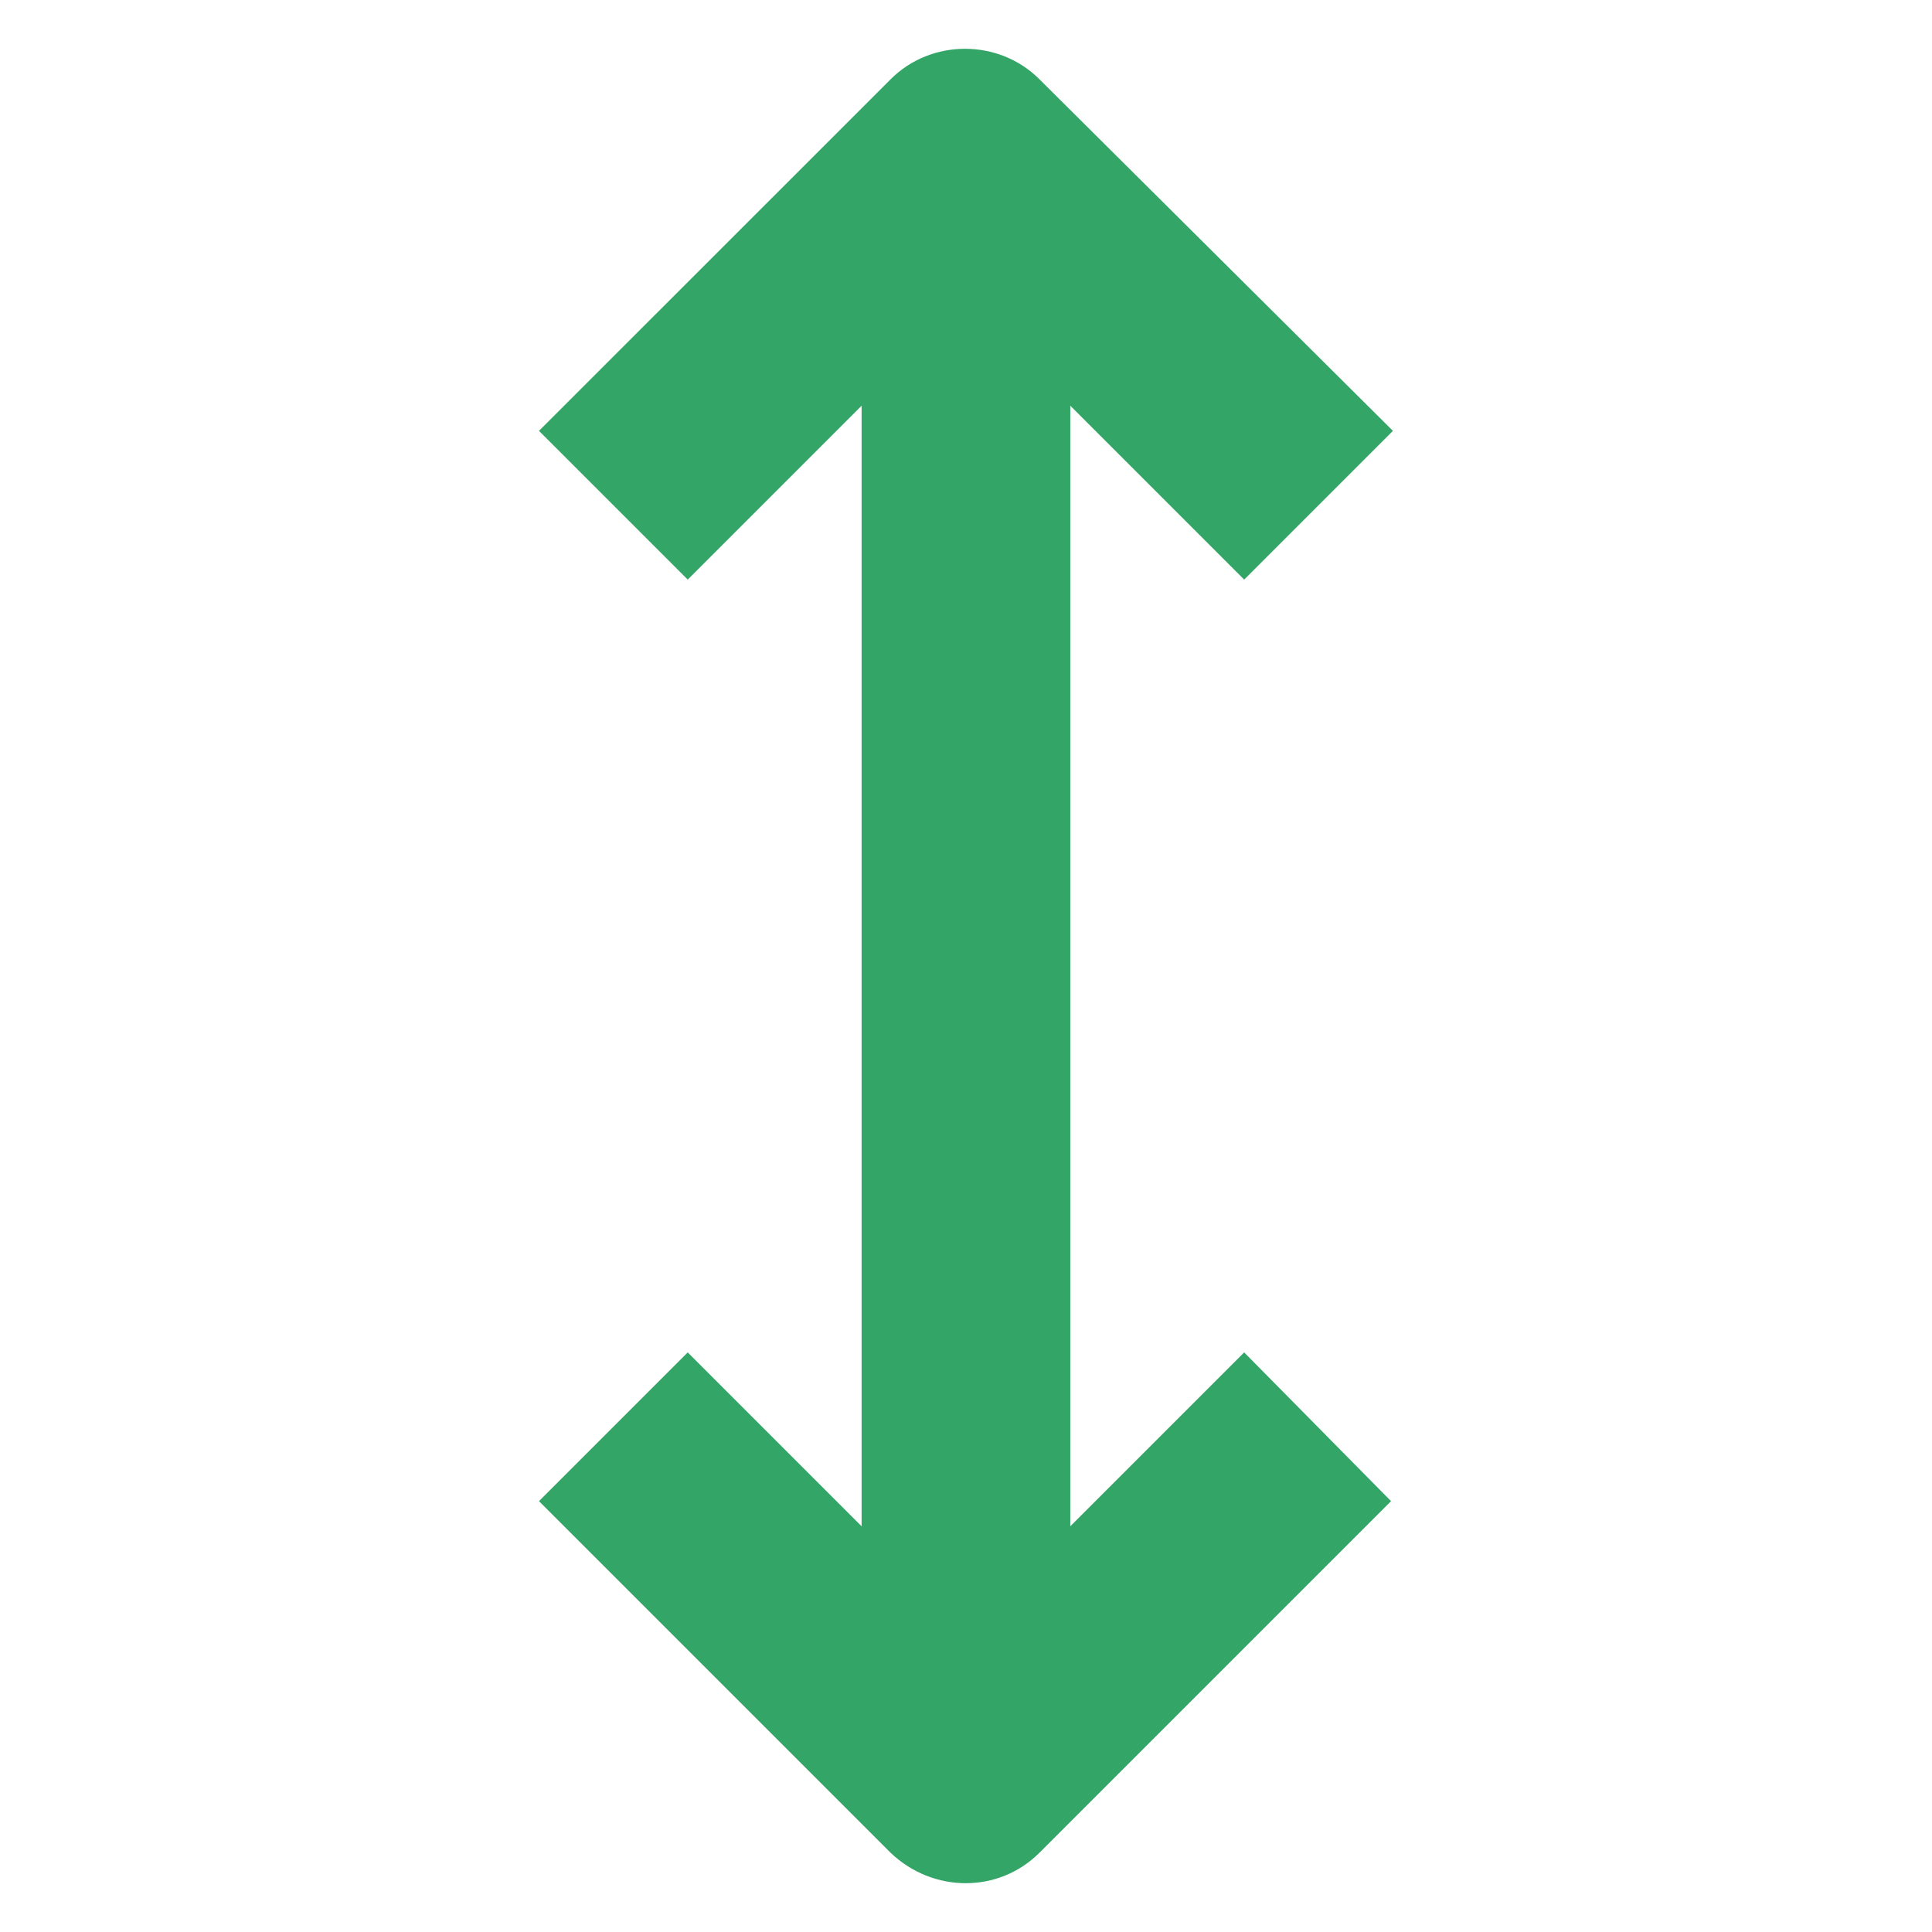
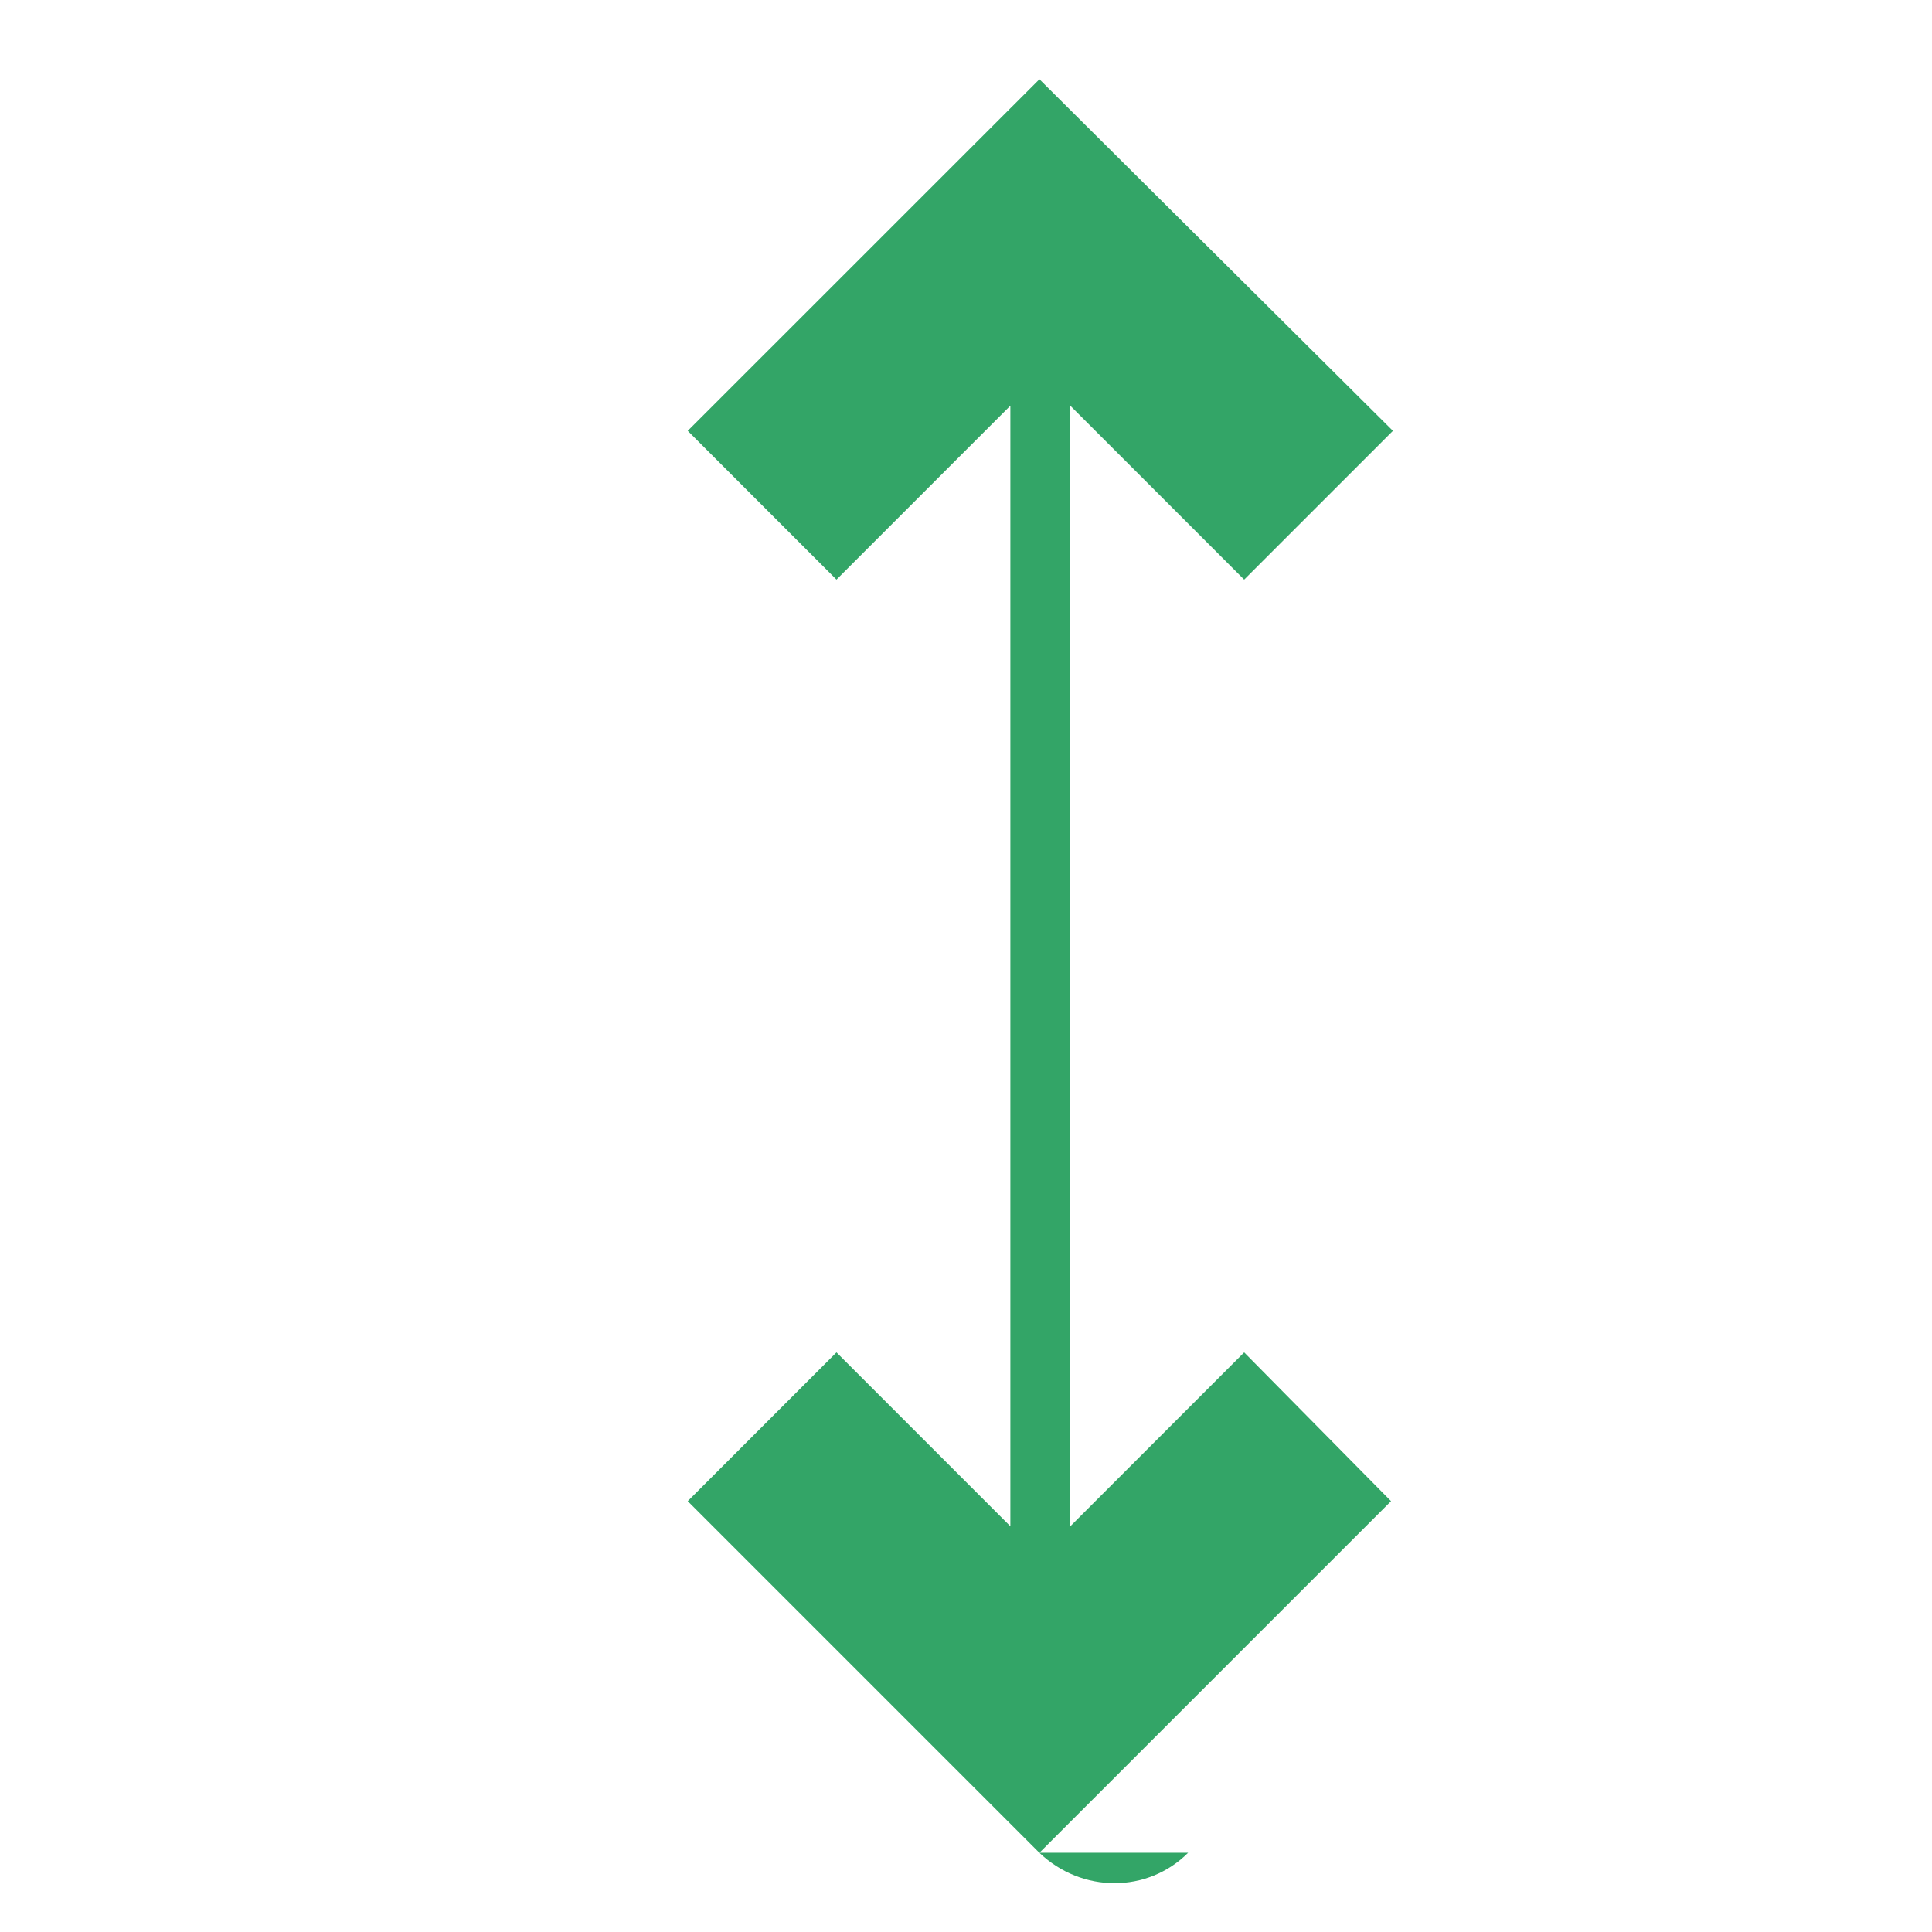
<svg xmlns="http://www.w3.org/2000/svg" width="100pt" height="100pt" version="1.1" viewBox="0 0 100 100">
-   <path d="m53.801 95.898 18.199-18.199-7.602-7.699-9 9v-58l9 9 7.699-7.699-18.297-18.199c-2.102-2.102-5.602-2.102-7.699 0l-18.203 18.199 7.699 7.699 9-9v58l-9-9-7.699 7.699 18.199 18.199c2.203 2.102 5.602 2.102 7.703 0z" fill="#33a567" />
+   <path d="m53.801 95.898 18.199-18.199-7.602-7.699-9 9v-58l9 9 7.699-7.699-18.297-18.199l-18.203 18.199 7.699 7.699 9-9v58l-9-9-7.699 7.699 18.199 18.199c2.203 2.102 5.602 2.102 7.703 0z" fill="#33a567" />
</svg>